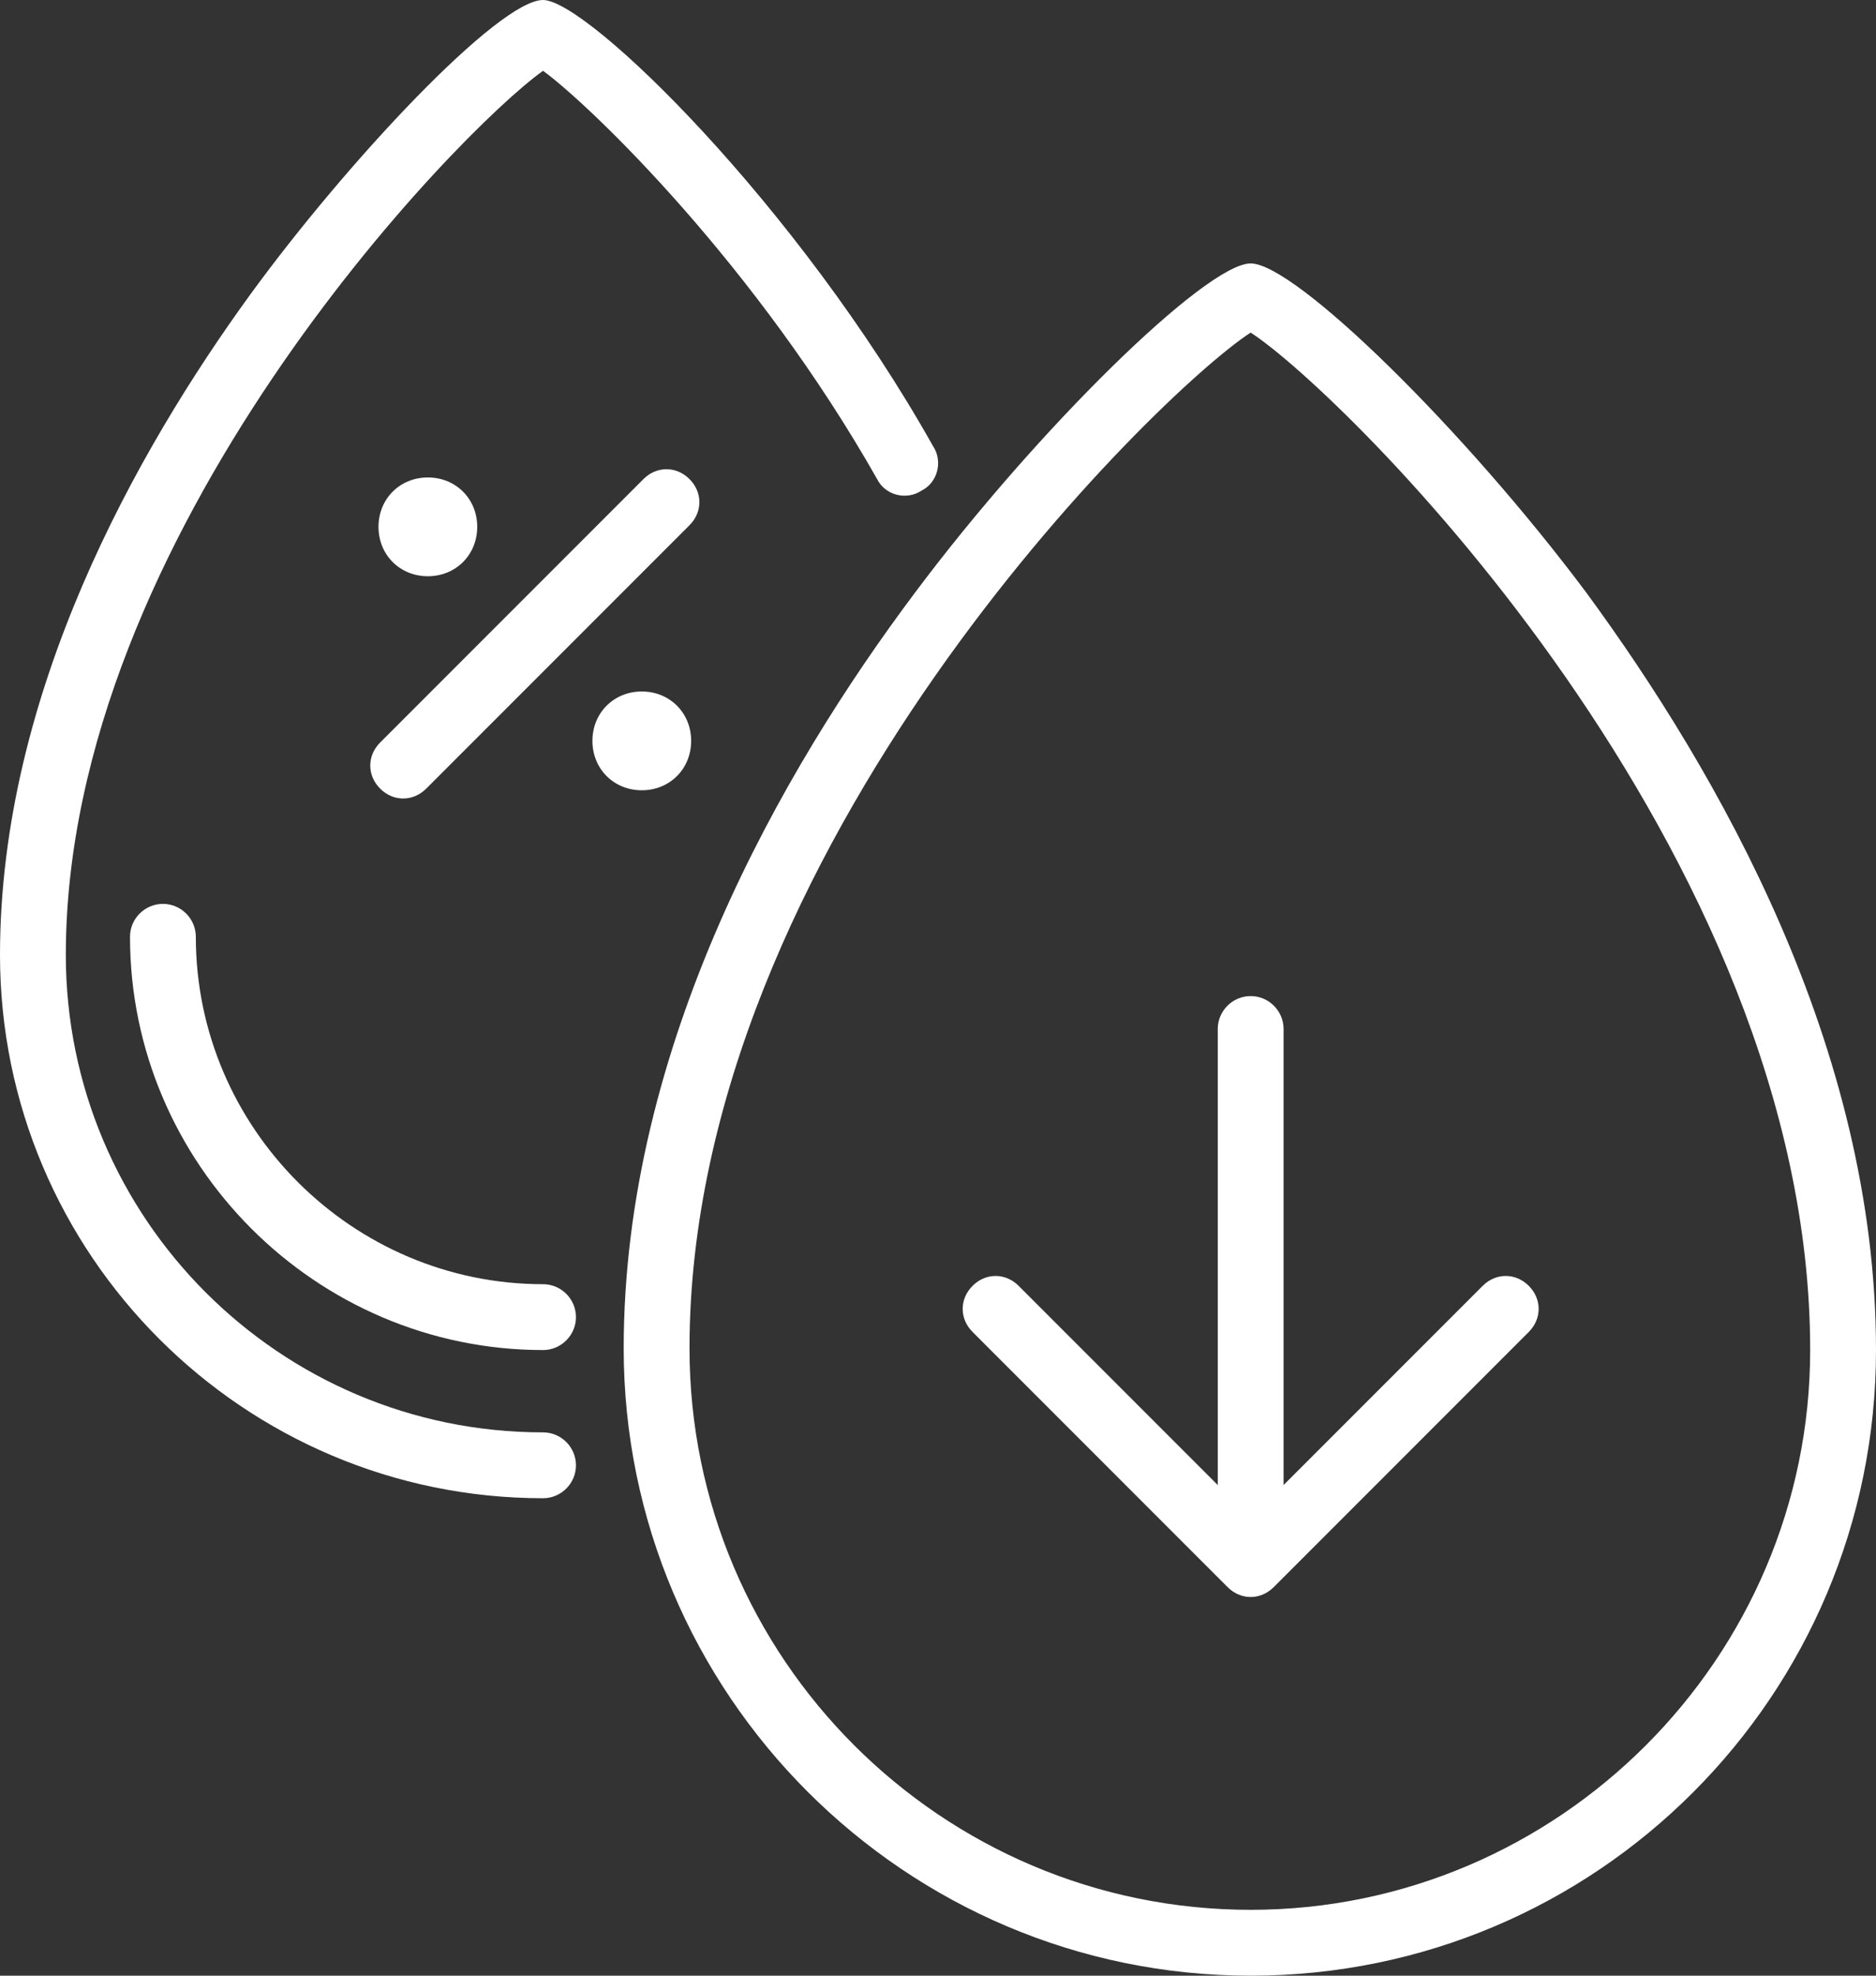
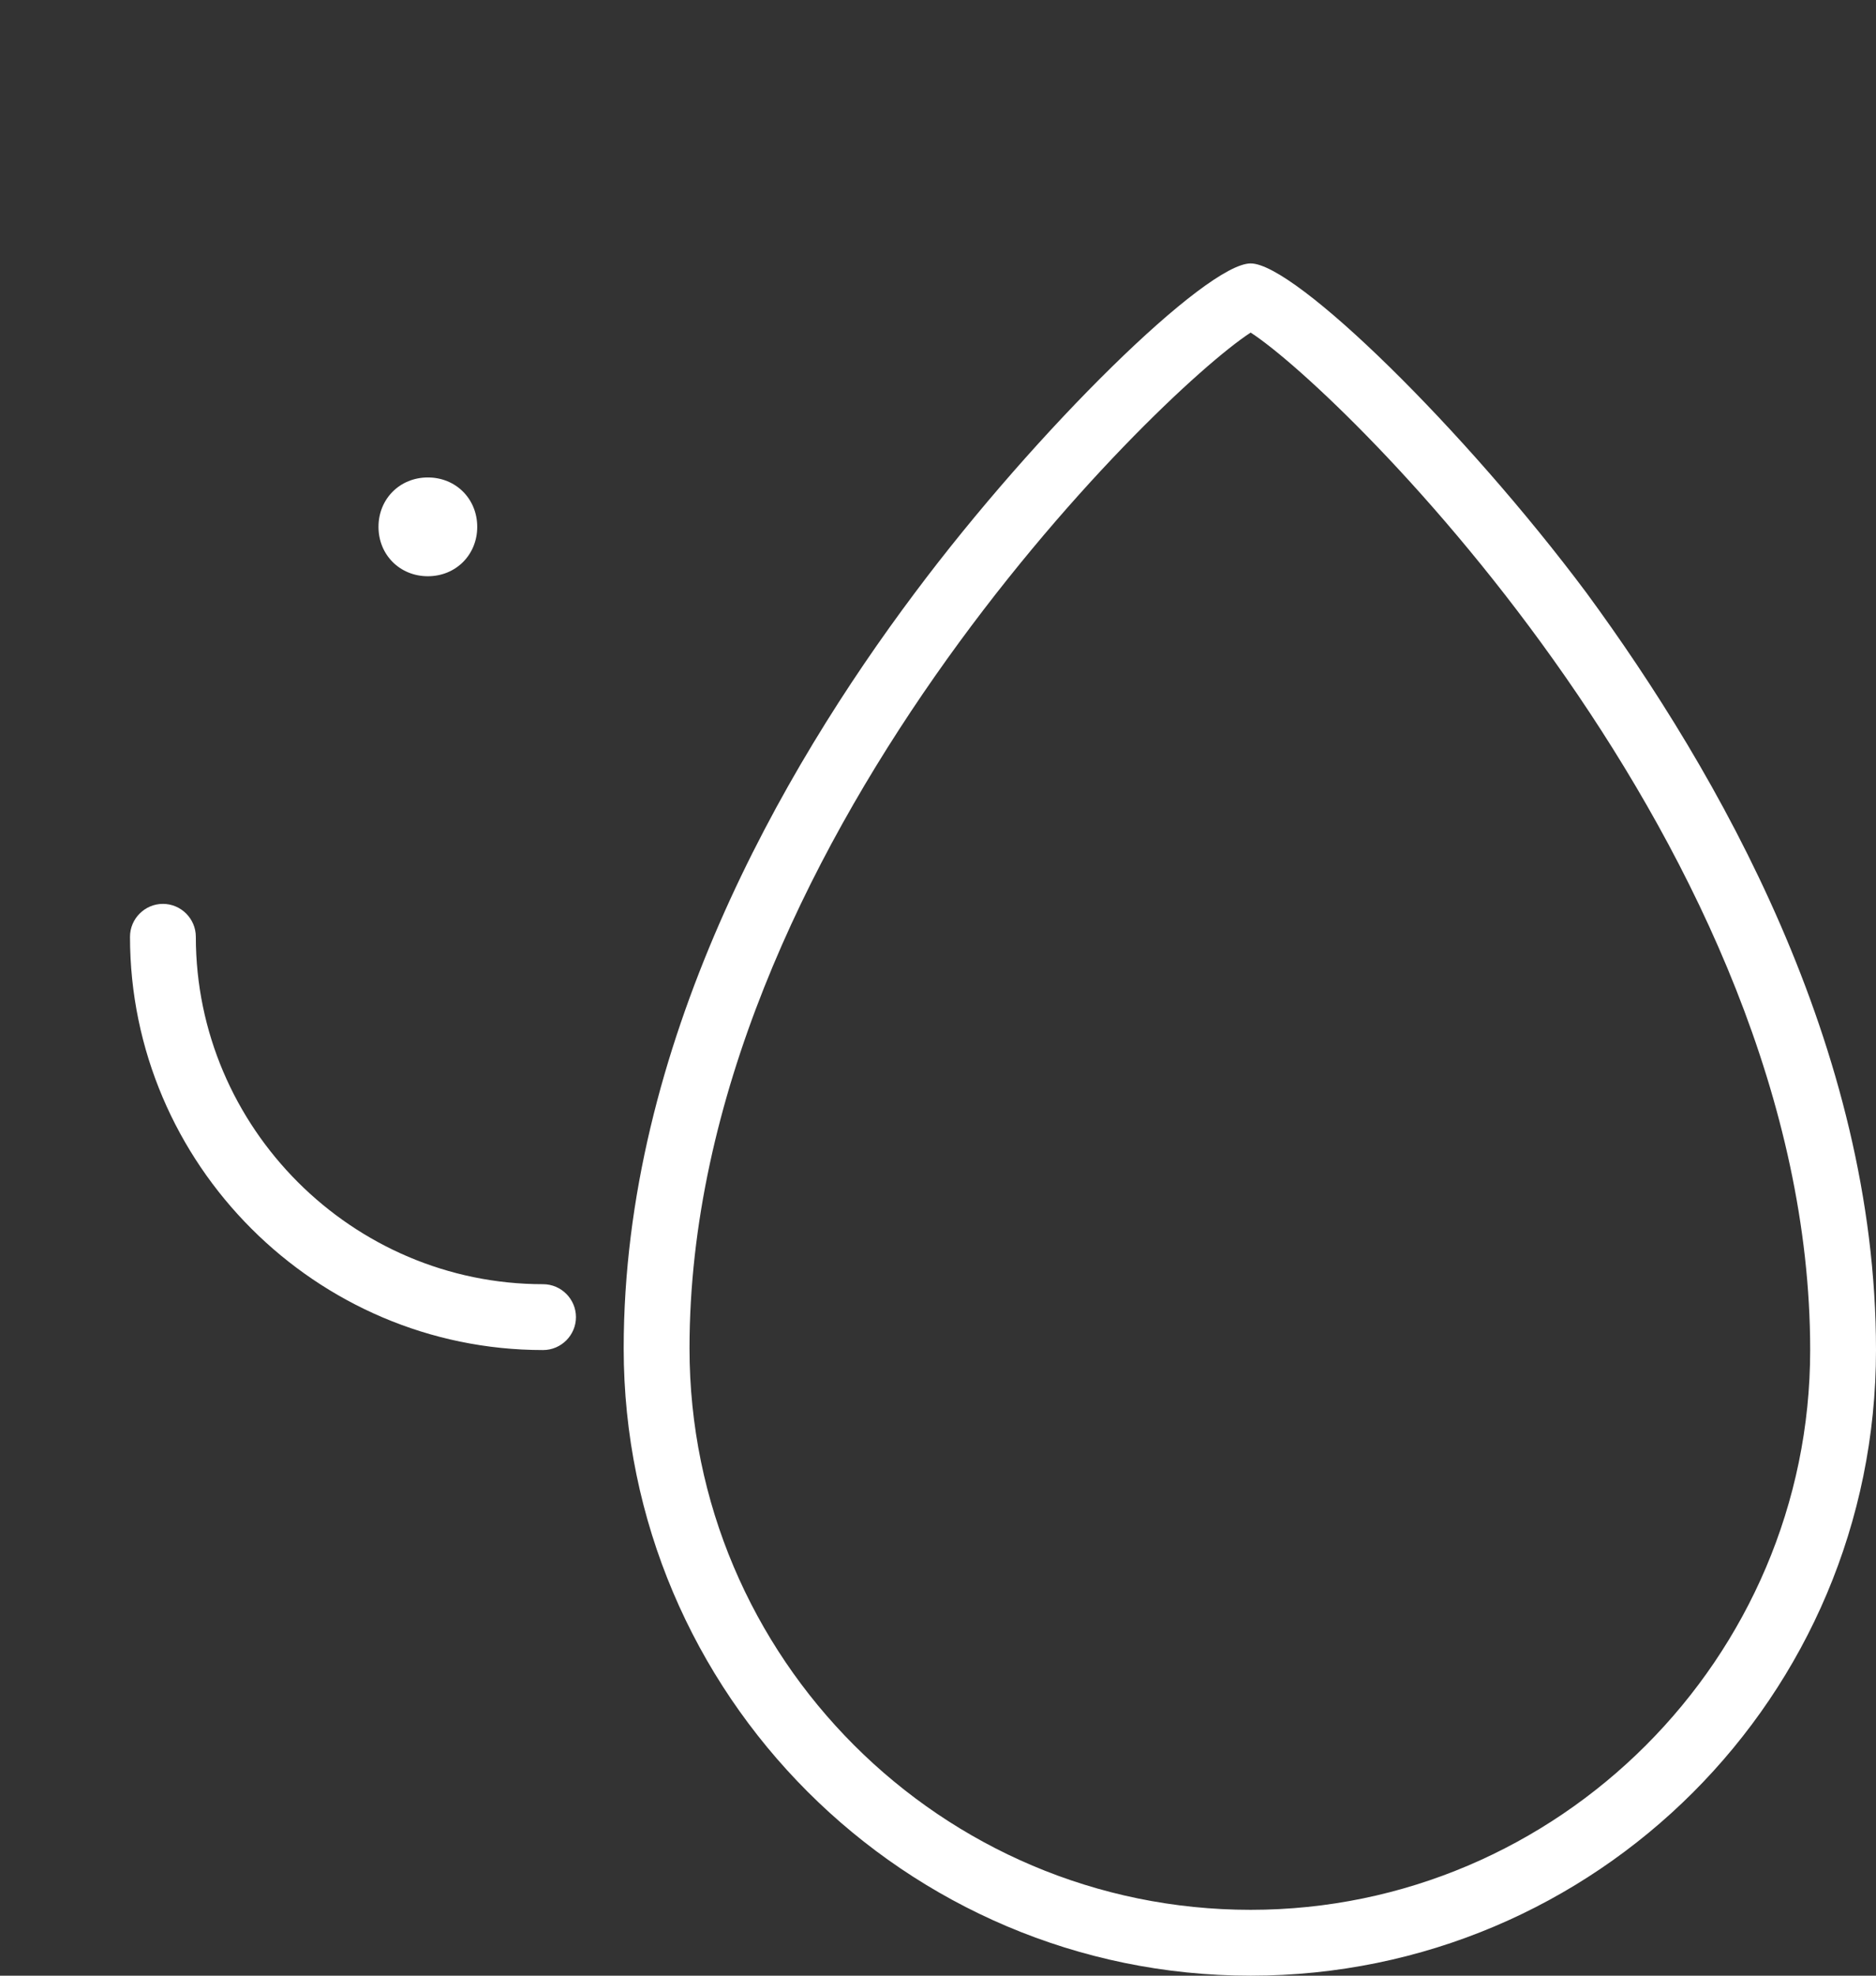
<svg xmlns="http://www.w3.org/2000/svg" width="114" height="120" viewBox="0 0 114 120" fill="none">
  <rect x="0" y="0" width="114" height="120" fill="#333333" stroke="none" />
-   <path d="M33 87C17 87 4 74 4 58C4 32.5 27.8 8 33 4.3C36 6.5 46 16.2 53.3 29.1C53.8 30.1 55.1 30.4 56 29.8C57 29.3 57.3 28 56.7 27.1C48.5 12.5 35.7 0 33 0C30.3 0 21.1 9.8 15.2 17.9C8.3 27.4 0 42.1 0 58C0 76.2 14.8 91 33 91C34.1 91 35 90.1 35 89C35 87.9 34.1 87 33 87Z" fill="white" />
  <path d="M33 78C21.4 78 11.9 68.5 11.9 56.9C11.9 55.8 11 54.9 9.9 54.9C8.8 54.9 7.9 55.8 7.9 56.9C7.9 70.7 19.2 82 33 82C34.1 82 35 81.1 35 80C35 78.9 34.1 78 33 78Z" fill="white" />
-   <path d="M23.1 47.9C23.5 48.3 24 48.5 24.5 48.5C25 48.5 25.5 48.3 25.9 47.9L41.9 31.9C42.7 31.1 42.7 29.9 41.9 29.1C41.1 28.3 39.9 28.3 39.1 29.1L23.1 45.1C22.3 45.9 22.3 47.1 23.1 47.9Z" fill="white" />
  <path d="M26 35C27.7 35 29 33.7 29 32C29 30.3 27.7 29 26 29C24.3 29 23 30.3 23 32C23 33.7 24.3 35 26 35Z" fill="white" />
-   <path d="M42 45C42 43.3 40.7 42 39 42C37.3 42 36 43.3 36 45C36 46.7 37.3 48 39 48C40.7 48 42 46.7 42 45Z" fill="white" />
  <path d="M96.4 36C89 26.1 78.7 16 76 16C73.3 16 63 26.1 55.6 36C47.5 46.8 37.9 63.5 37.9 81.9C37.9 102.9 55 120 76 120C97 120 114 103 114 82C114 63.6 104.4 46.9 96.4 36ZM76 116C57.2 116 41.9 100.7 41.9 81.9C41.9 51.6 70.3 23.9 76 20.2C81.7 23.9 110 51.7 110 82C110 100.7 94.7 116 76 116Z" fill="white" />
-   <path d="M90.1 78.1L78 90.2V62.5C78 61.4 77.1 60.5 76 60.5C74.9 60.5 74 61.4 74 62.5V90.2L61.9 78.1C61.1 77.3 59.9 77.3 59.1 78.1C58.3 78.9 58.3 80.1 59.1 80.9L74.6 96.4C75 96.8 75.5 97 76 97C76.5 97 77 96.8 77.4 96.4L92.9 80.9C93.7 80.1 93.7 78.9 92.9 78.1C92.1 77.3 90.9 77.3 90.1 78.1Z" fill="white" />
</svg>